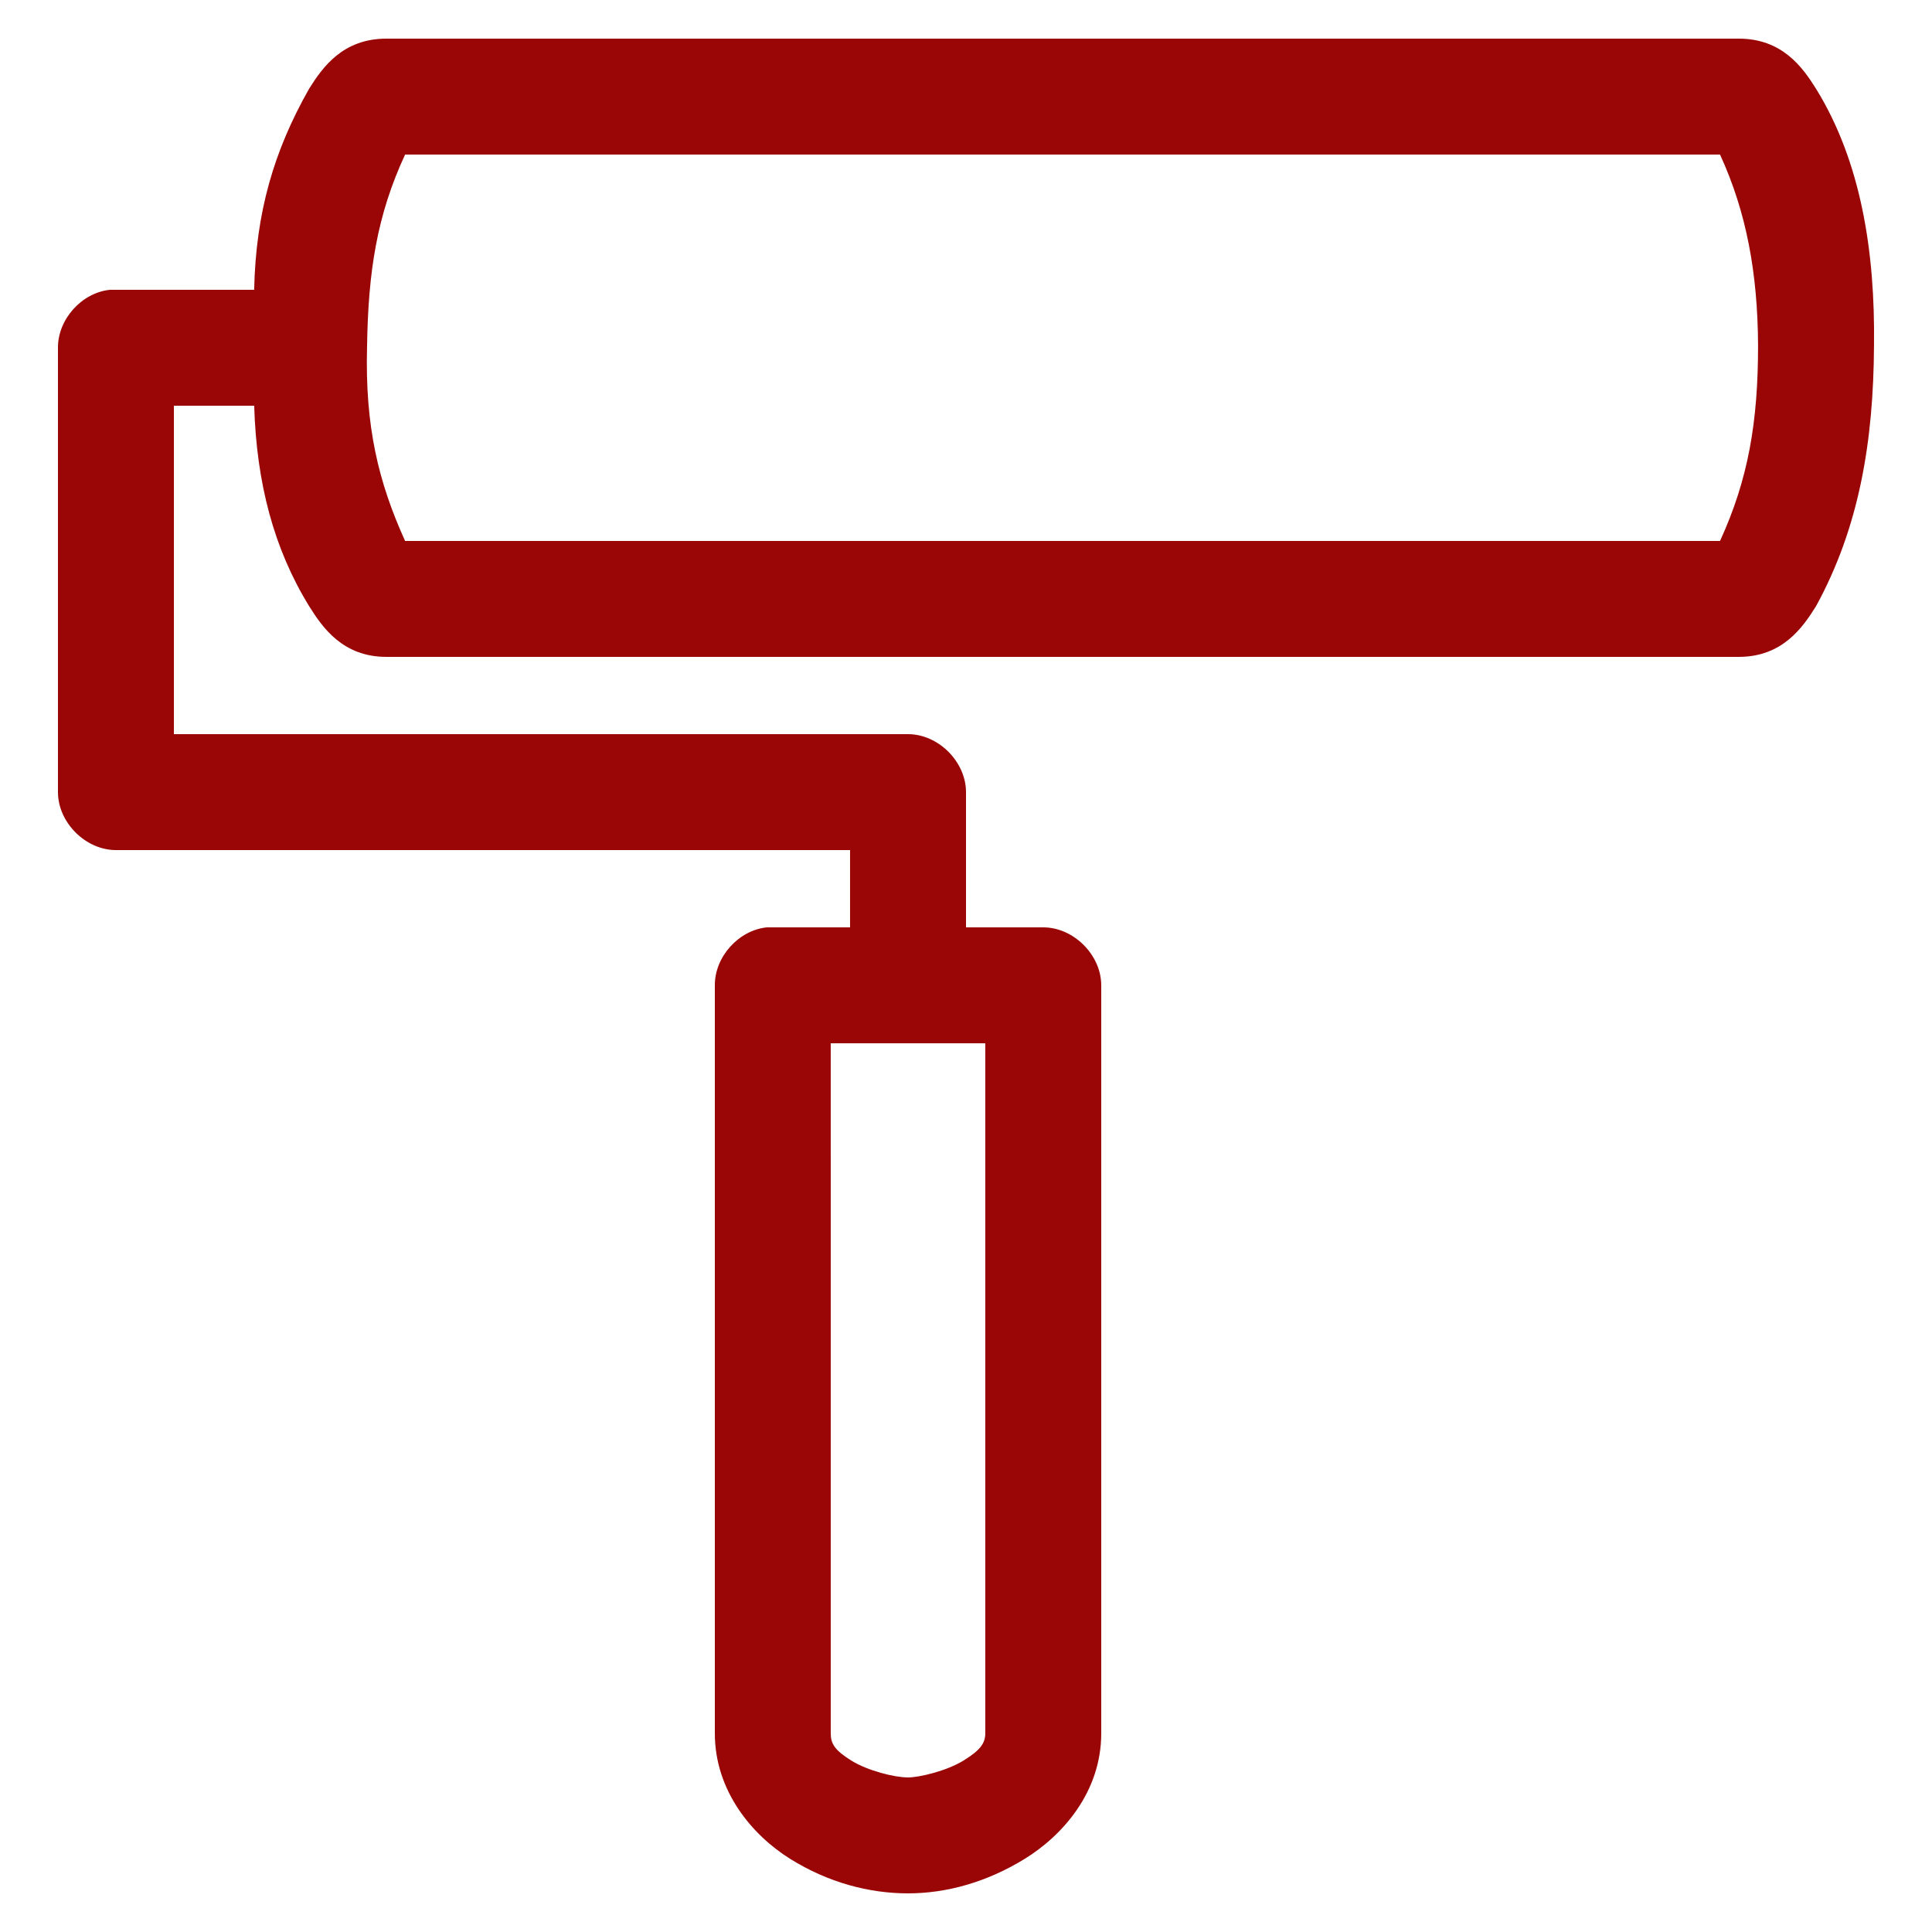
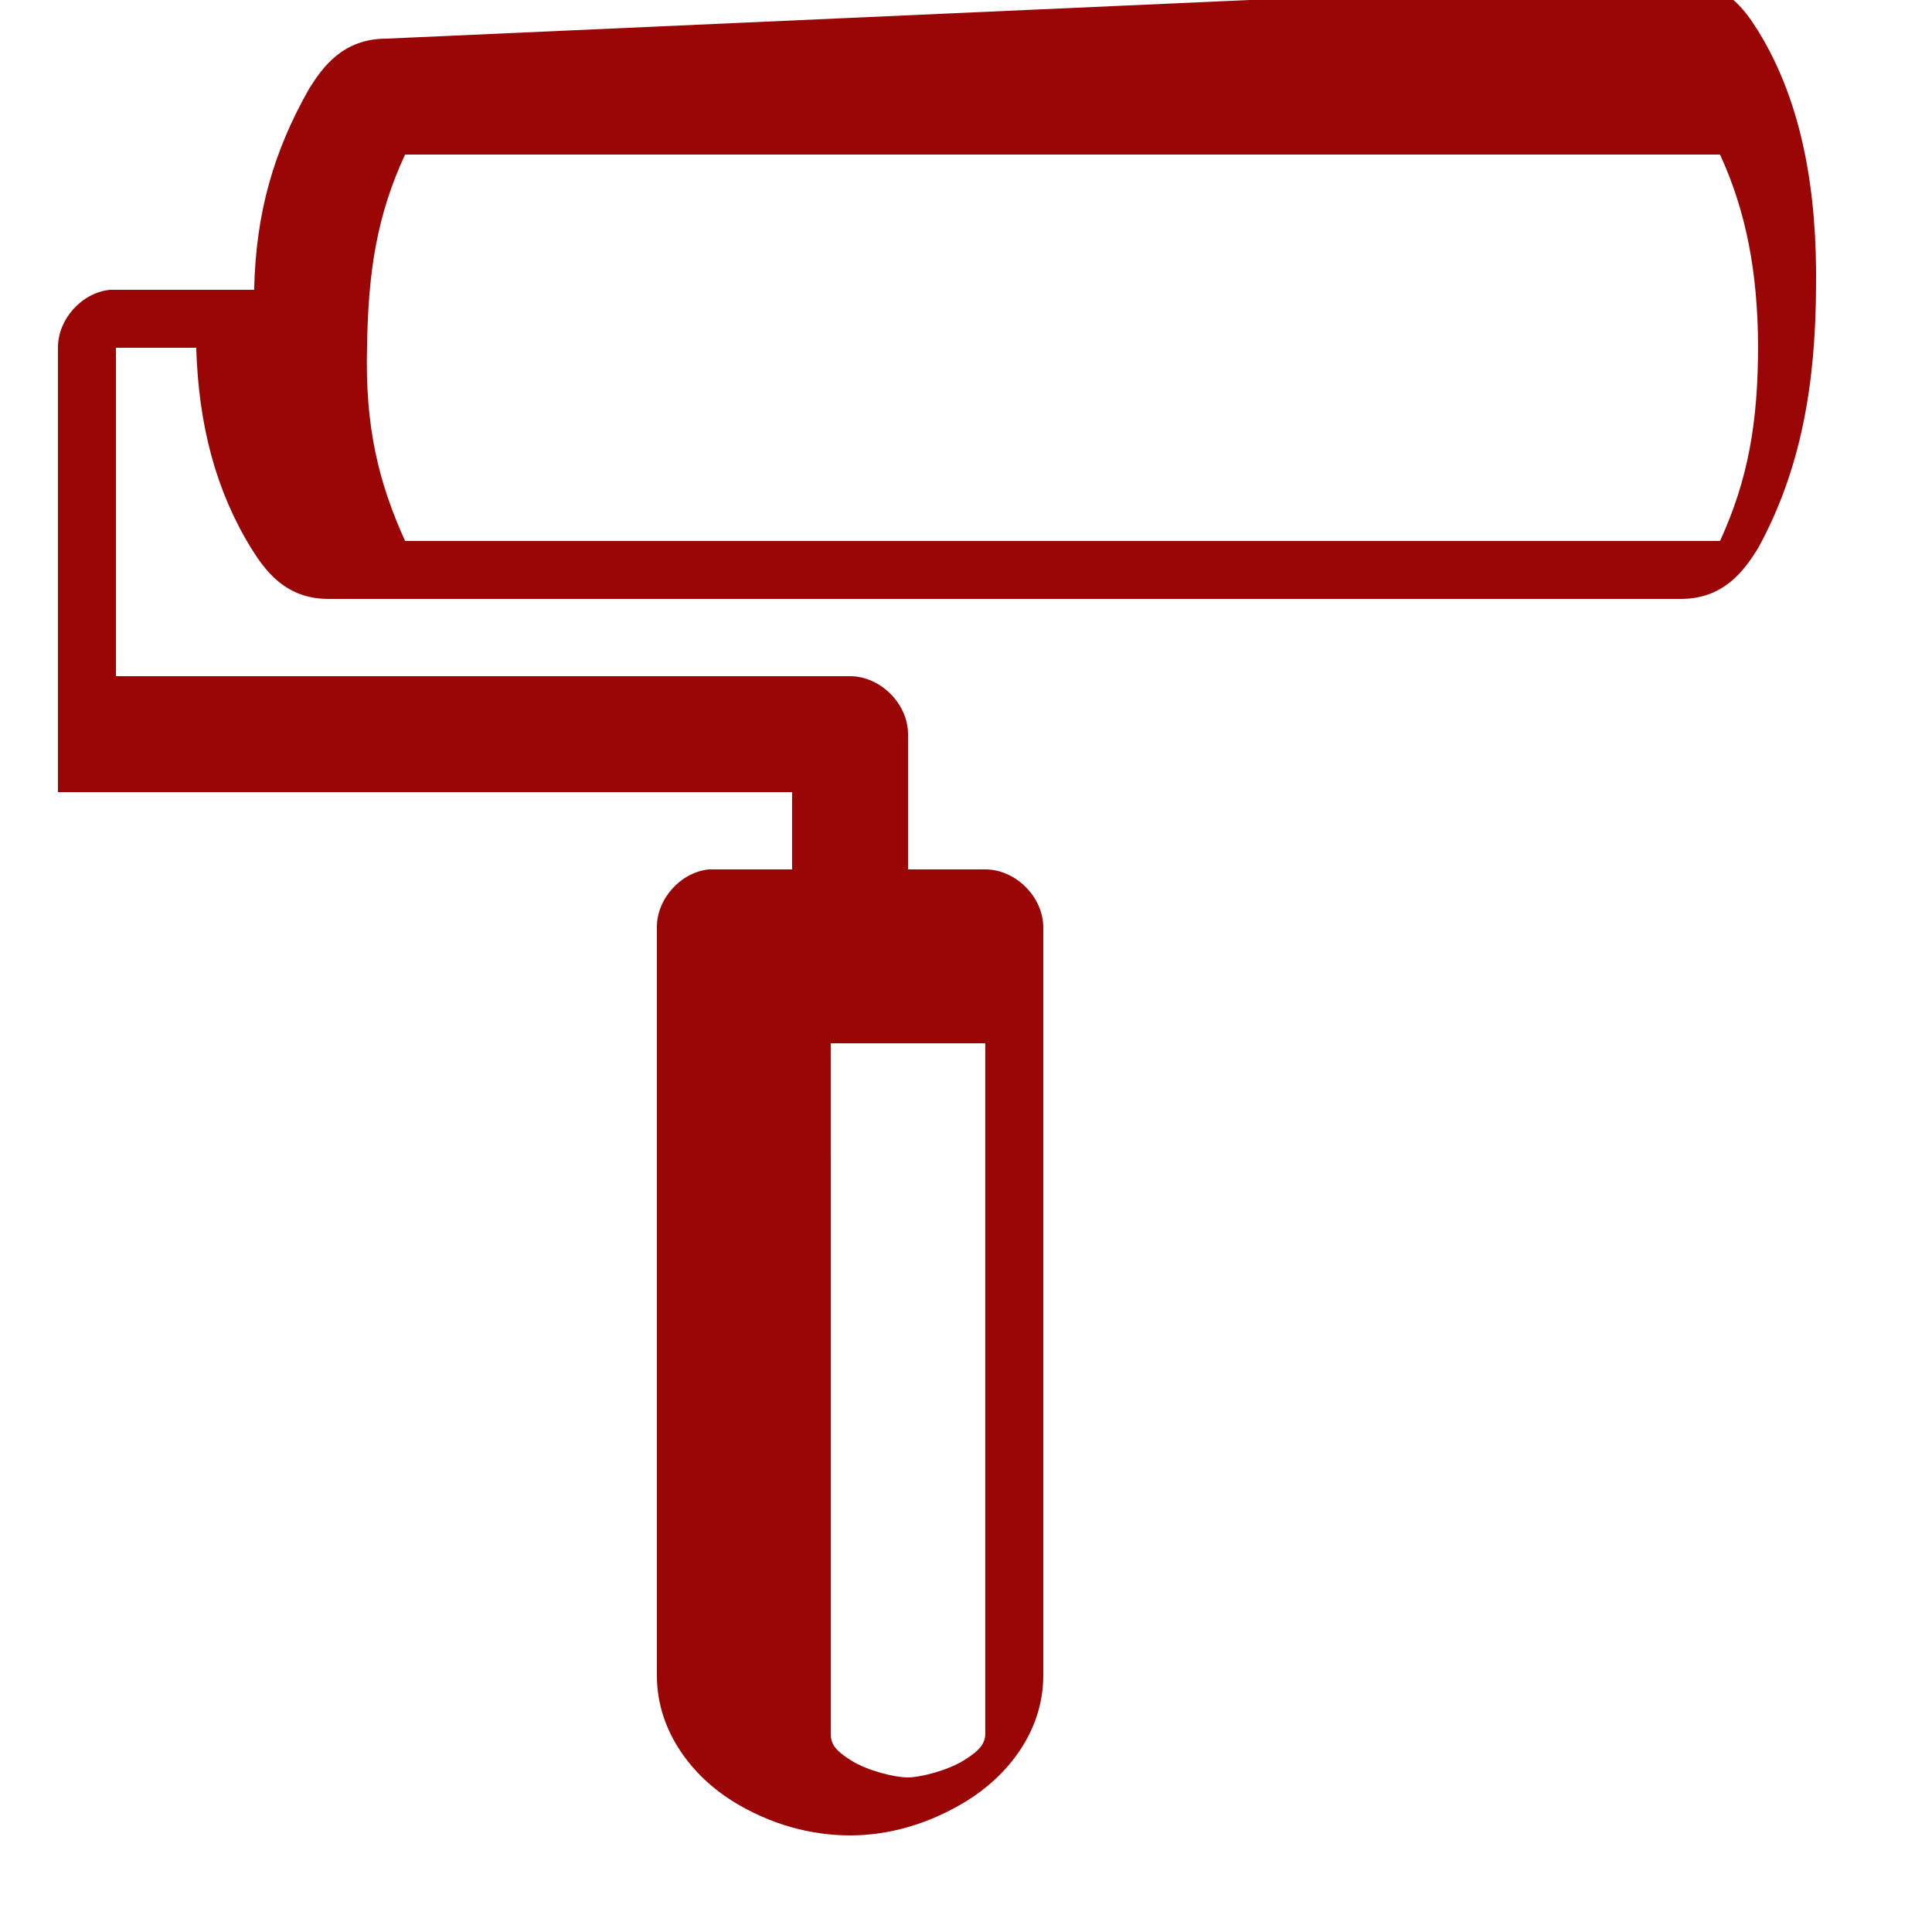
<svg xmlns="http://www.w3.org/2000/svg" fill="#990605" version="1.1" x="0px" y="0px" viewBox="0 0 100 100">
  <g transform="translate(0,-952.362)">
-     <path style="text-indent:0;text-transform:none;direction:ltr;block-progression:tb;baseline-shift:baseline;color:#000000;enable-background:accumulate;" d="m 19.999,954.362 c -2.25,0 -3.301,1.476 -4,2.594 -1.82,3.208 -2.758,6.393 -2.844,10.406 -2.474,0 -5.021,0 -7.468,0 -1.464,0.153 -2.695,1.528 -2.687,3 l 0,23 c 1.6e-4,1.571 1.429,3 3,3 l 37.999,0 0,4 c -1.421,-3e-4 -2.918,0 -4.312,0 -1.464,0.153 -2.695,1.528 -2.687,3 l 0,38.719 c 0,2.981 1.931,5.269 3.906,6.5 1.975,1.231 4.092,1.781 6.094,1.781 1.965,0 4.05,-0.564 6.031,-1.781 1.981,-1.218 3.969,-3.476 3.969,-6.5 l 0,-38.719 c -1.6e-4,-1.571 -1.429,-3 -3,-3 l -4,0 0,-7 c -1.6e-4,-1.571 -1.429,-3 -3,-3 l -37.999,0 0,-17 4.156,0 c 0.119,3.99 1.011,7.397 2.844,10.375 0.699,1.119 1.75,2.625 4,2.625 l 69.997,0 c 2.25,0 3.301,-1.504 4,-2.625 2.238,-4.087 2.975,-8.529 3,-13.5 0.061,-4.819 -0.663,-9.497 -3,-13.281 -0.699,-1.115 -1.75,-2.594 -4,-2.594 z m 0.969,6 68.06,0 c 1.373,2.988 1.948,6.137 1.969,9.875 8.5e-4,3.981 -0.509,6.937 -1.969,10.125 l -68.06,0 c -1.385,-3.056 -2.081,-5.935 -1.969,-10.062 0.057,-3.9 0.517,-6.812 1.969,-9.938 z m 22.03,46 8,0 0,35.719 c 0,0.495 -0.243,0.864 -1.125,1.406 -0.882,0.542 -2.291,0.875 -2.875,0.875 -0.699,0 -2.088,-0.346 -2.937,-0.875 -0.849,-0.529 -1.062,-0.868 -1.062,-1.406 z" fill="#990605" fill-opacity="1" stroke="none" marker="none" visibility="visible" display="inline" overflow="visible" />
+     <path style="text-indent:0;text-transform:none;direction:ltr;block-progression:tb;baseline-shift:baseline;color:#000000;enable-background:accumulate;" d="m 19.999,954.362 c -2.25,0 -3.301,1.476 -4,2.594 -1.82,3.208 -2.758,6.393 -2.844,10.406 -2.474,0 -5.021,0 -7.468,0 -1.464,0.153 -2.695,1.528 -2.687,3 l 0,23 l 37.999,0 0,4 c -1.421,-3e-4 -2.918,0 -4.312,0 -1.464,0.153 -2.695,1.528 -2.687,3 l 0,38.719 c 0,2.981 1.931,5.269 3.906,6.5 1.975,1.231 4.092,1.781 6.094,1.781 1.965,0 4.05,-0.564 6.031,-1.781 1.981,-1.218 3.969,-3.476 3.969,-6.5 l 0,-38.719 c -1.6e-4,-1.571 -1.429,-3 -3,-3 l -4,0 0,-7 c -1.6e-4,-1.571 -1.429,-3 -3,-3 l -37.999,0 0,-17 4.156,0 c 0.119,3.99 1.011,7.397 2.844,10.375 0.699,1.119 1.75,2.625 4,2.625 l 69.997,0 c 2.25,0 3.301,-1.504 4,-2.625 2.238,-4.087 2.975,-8.529 3,-13.5 0.061,-4.819 -0.663,-9.497 -3,-13.281 -0.699,-1.115 -1.75,-2.594 -4,-2.594 z m 0.969,6 68.06,0 c 1.373,2.988 1.948,6.137 1.969,9.875 8.5e-4,3.981 -0.509,6.937 -1.969,10.125 l -68.06,0 c -1.385,-3.056 -2.081,-5.935 -1.969,-10.062 0.057,-3.9 0.517,-6.812 1.969,-9.938 z m 22.03,46 8,0 0,35.719 c 0,0.495 -0.243,0.864 -1.125,1.406 -0.882,0.542 -2.291,0.875 -2.875,0.875 -0.699,0 -2.088,-0.346 -2.937,-0.875 -0.849,-0.529 -1.062,-0.868 -1.062,-1.406 z" fill="#990605" fill-opacity="1" stroke="none" marker="none" visibility="visible" display="inline" overflow="visible" />
  </g>
</svg>